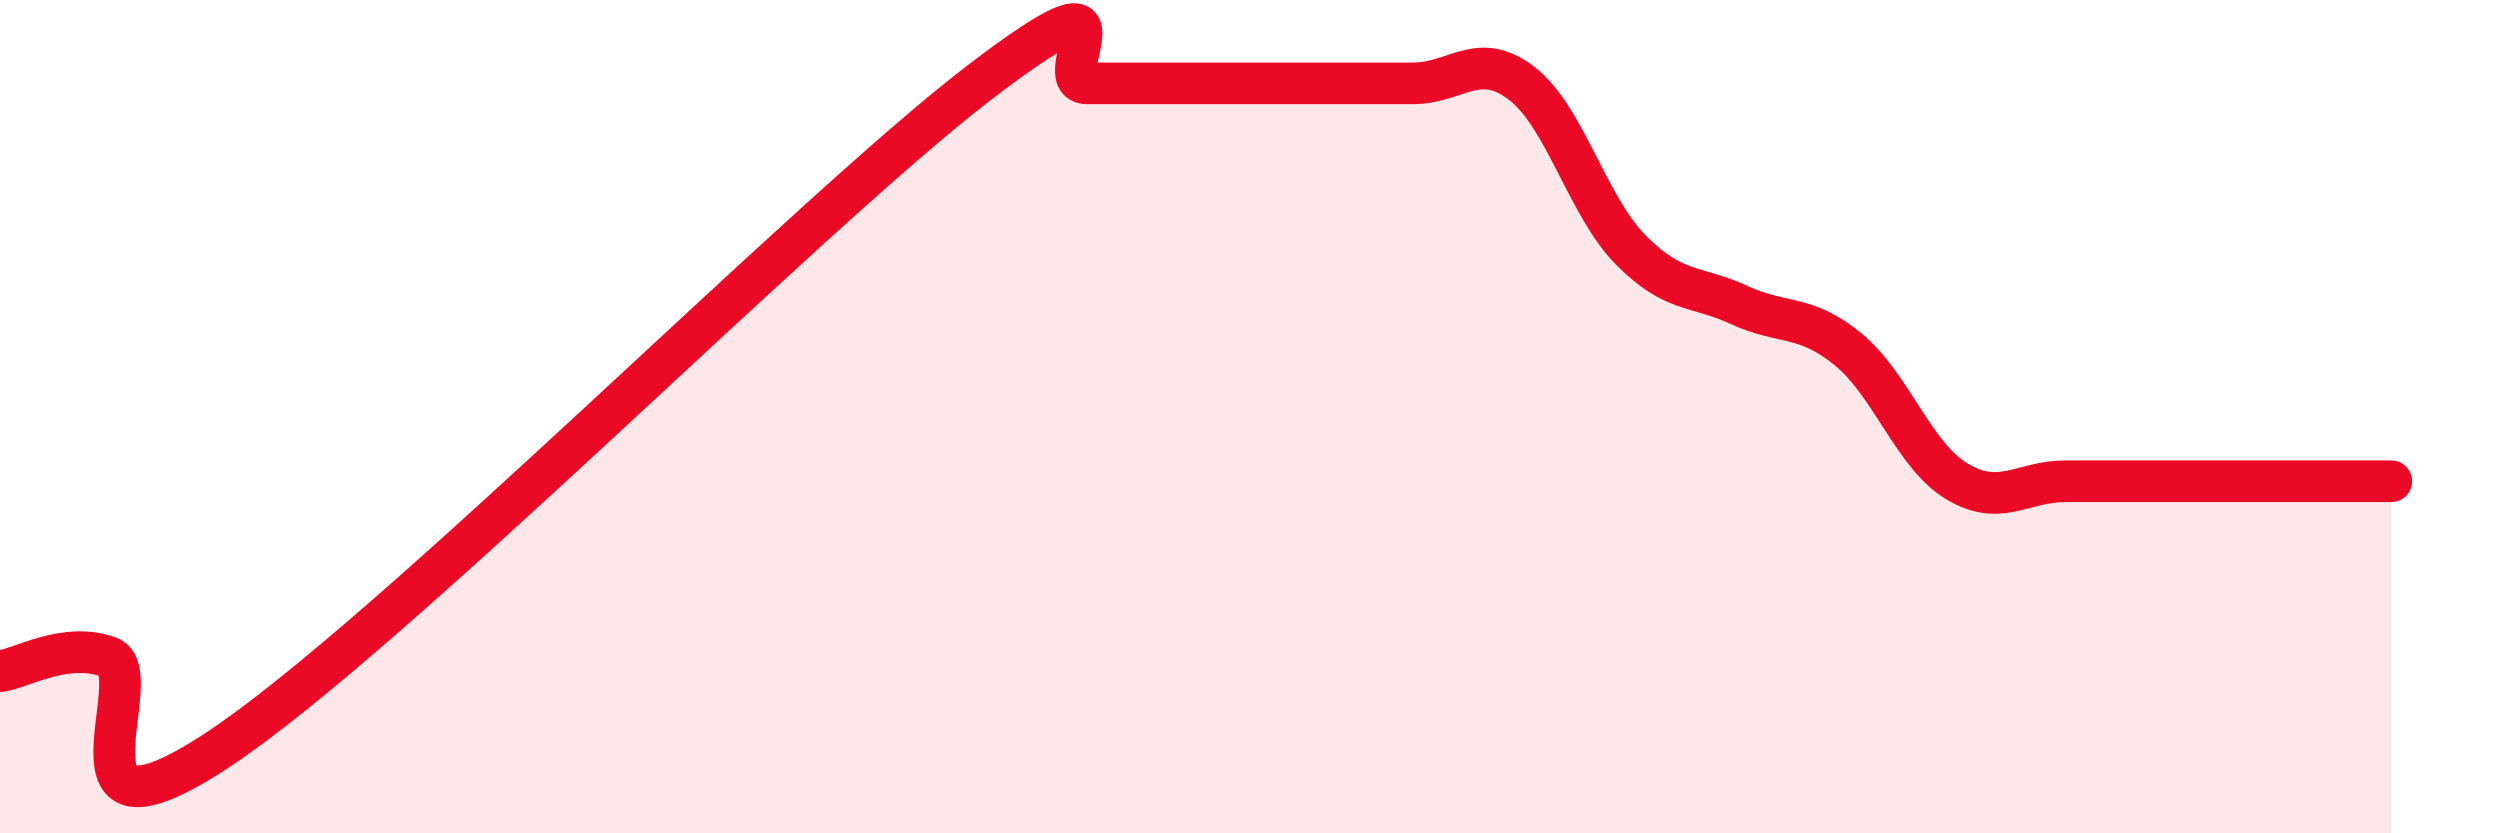
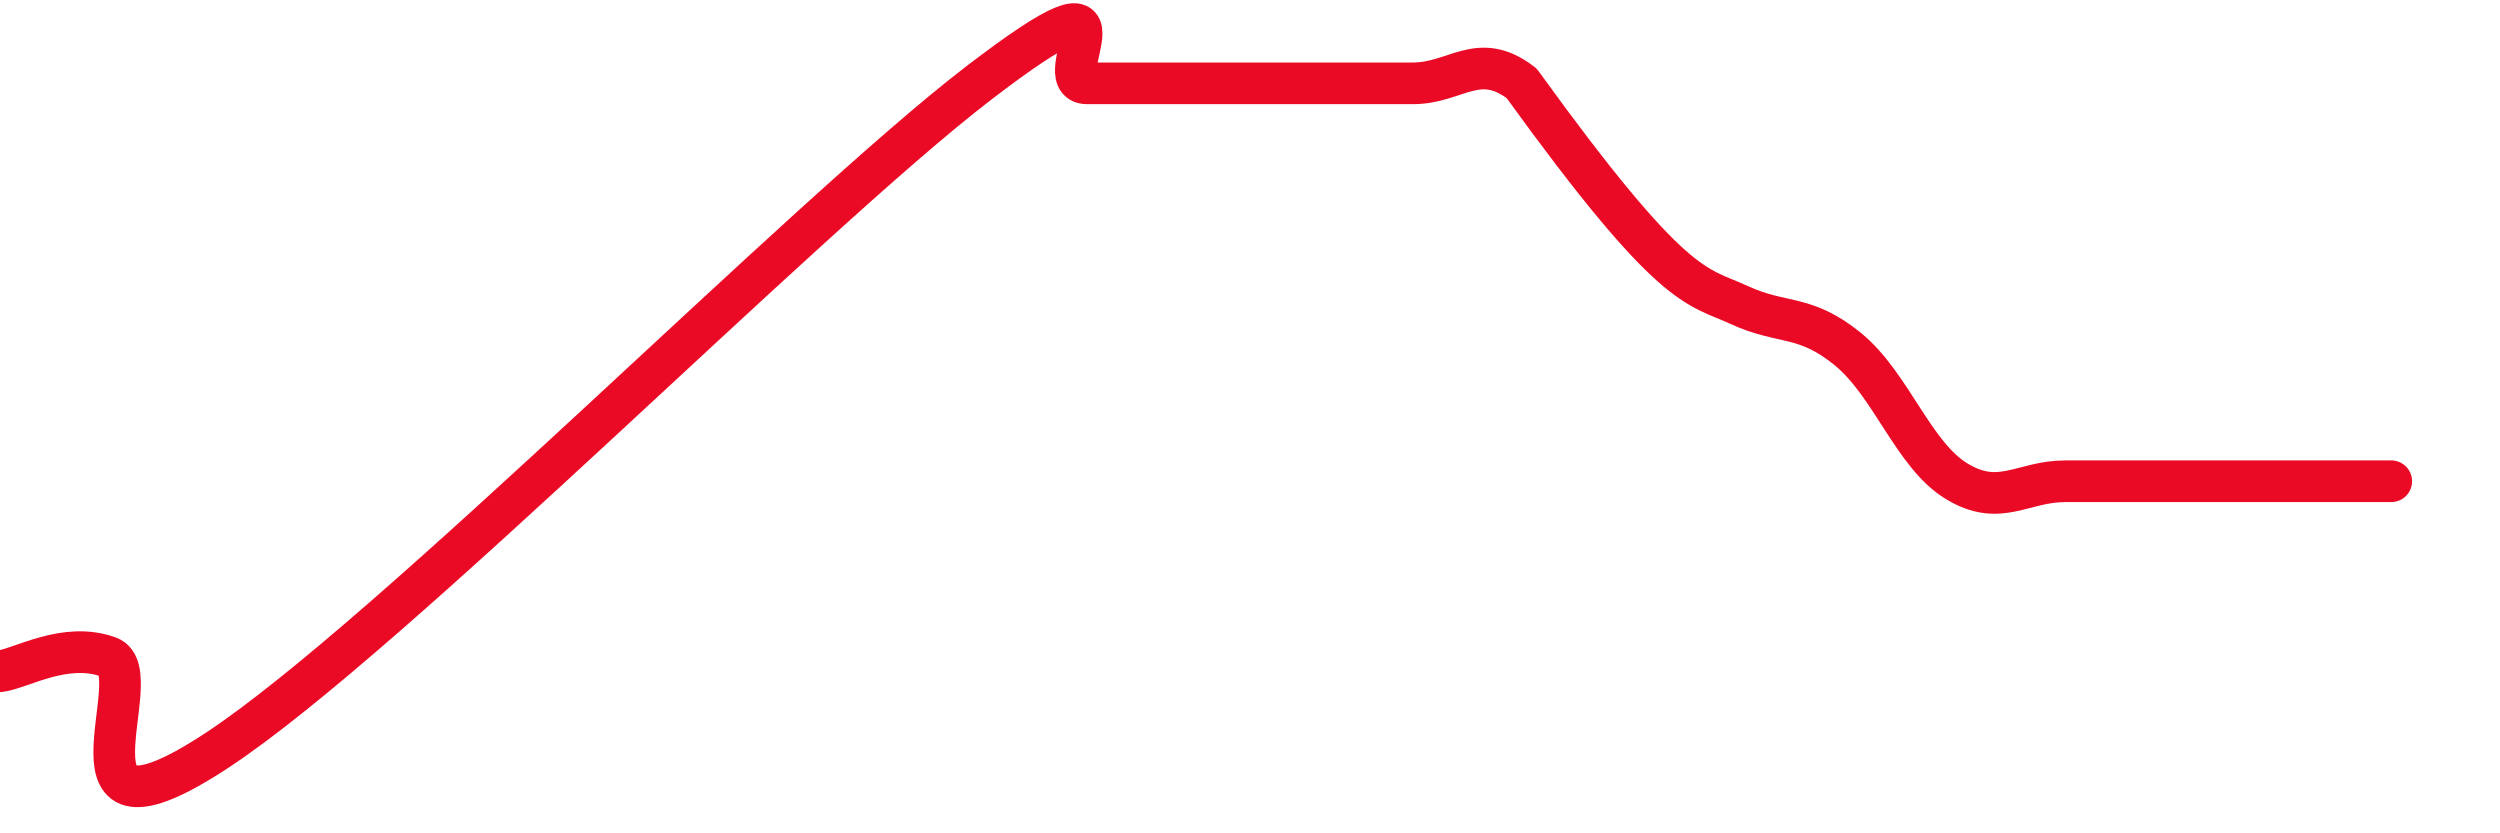
<svg xmlns="http://www.w3.org/2000/svg" width="60" height="20" viewBox="0 0 60 20">
-   <path d="M 0,16.11 C 0.52,16.04 1.57,15.39 2.61,15.77 C 3.65,16.15 1.05,20.75 5.22,18 C 9.39,15.25 19.31,5.2 23.48,2 C 27.65,-1.2 25.05,2 26.09,2 C 27.13,2 27.66,2 28.7,2 C 29.74,2 30.26,2 31.3,2 C 32.34,2 32.87,2 33.91,2 C 34.95,2 35.48,1.2 36.52,2 C 37.56,2.8 38.09,4.93 39.13,5.99 C 40.17,7.05 40.7,6.84 41.74,7.32 C 42.78,7.8 43.31,7.53 44.35,8.38 C 45.39,9.23 45.92,10.92 46.96,11.55 C 48,12.18 48.53,11.55 49.57,11.55 C 50.61,11.55 51.13,11.55 52.17,11.55 C 53.21,11.55 53.74,11.55 54.78,11.55 C 55.82,11.55 56.87,11.55 57.39,11.55L57.39 20L0 20Z" fill="#EB0A25" opacity="0.1" stroke-linecap="round" stroke-linejoin="round" />
-   <path d="M 0,16.11 C 0.52,16.04 1.57,15.39 2.61,15.77 C 3.65,16.15 1.05,20.75 5.22,18 C 9.39,15.25 19.31,5.2 23.48,2 C 27.65,-1.2 25.05,2 26.09,2 C 27.13,2 27.66,2 28.7,2 C 29.74,2 30.26,2 31.3,2 C 32.34,2 32.87,2 33.91,2 C 34.95,2 35.48,1.2 36.52,2 C 37.56,2.8 38.09,4.93 39.13,5.99 C 40.17,7.05 40.7,6.84 41.74,7.32 C 42.78,7.8 43.31,7.53 44.35,8.38 C 45.39,9.23 45.92,10.92 46.96,11.55 C 48,12.18 48.53,11.55 49.57,11.55 C 50.61,11.55 51.13,11.55 52.17,11.55 C 53.21,11.55 53.74,11.55 54.78,11.55 C 55.82,11.55 56.87,11.55 57.39,11.55" stroke="#EB0A25" stroke-width="1" fill="none" stroke-linecap="round" stroke-linejoin="round" />
+   <path d="M 0,16.11 C 0.52,16.04 1.57,15.39 2.61,15.77 C 3.65,16.15 1.05,20.75 5.22,18 C 9.39,15.25 19.31,5.2 23.48,2 C 27.65,-1.2 25.05,2 26.09,2 C 27.13,2 27.66,2 28.7,2 C 29.74,2 30.26,2 31.3,2 C 32.34,2 32.87,2 33.91,2 C 34.95,2 35.48,1.2 36.52,2 C 40.17,7.05 40.7,6.84 41.74,7.32 C 42.78,7.8 43.31,7.53 44.35,8.38 C 45.39,9.23 45.92,10.92 46.96,11.55 C 48,12.18 48.53,11.55 49.57,11.55 C 50.61,11.55 51.13,11.55 52.17,11.55 C 53.21,11.55 53.74,11.55 54.78,11.55 C 55.82,11.55 56.87,11.55 57.39,11.55" stroke="#EB0A25" stroke-width="1" fill="none" stroke-linecap="round" stroke-linejoin="round" />
</svg>